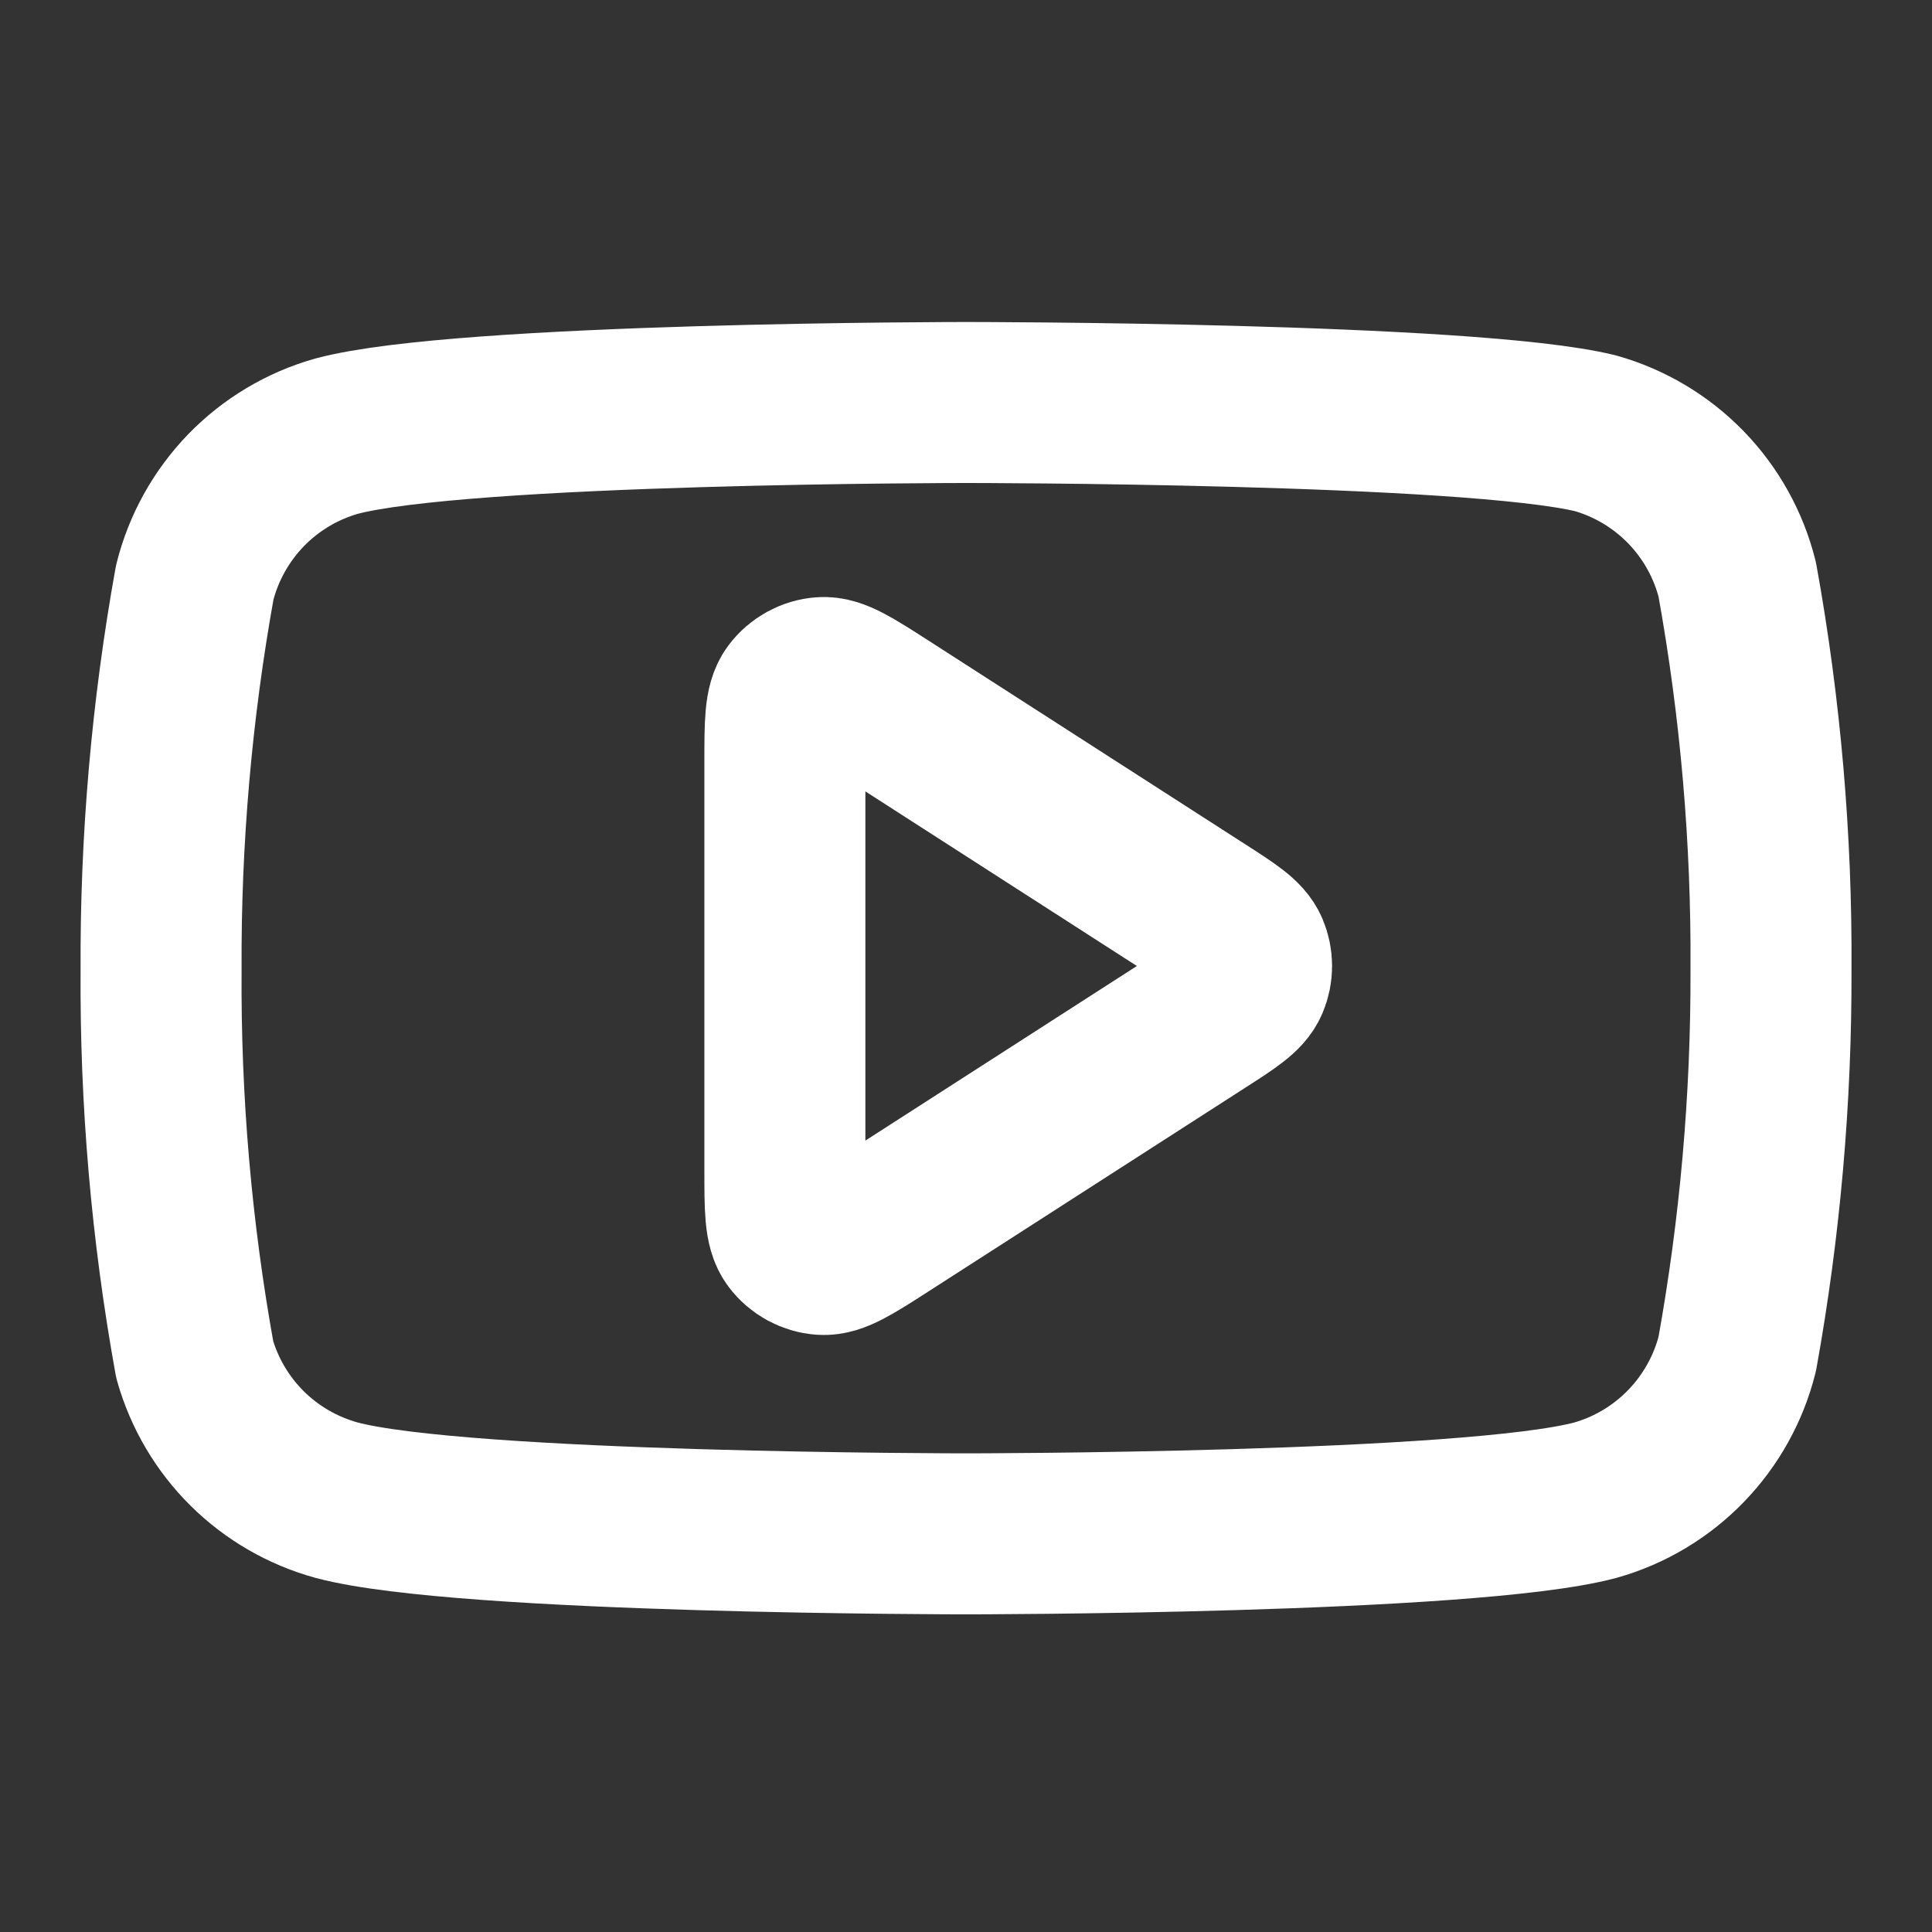
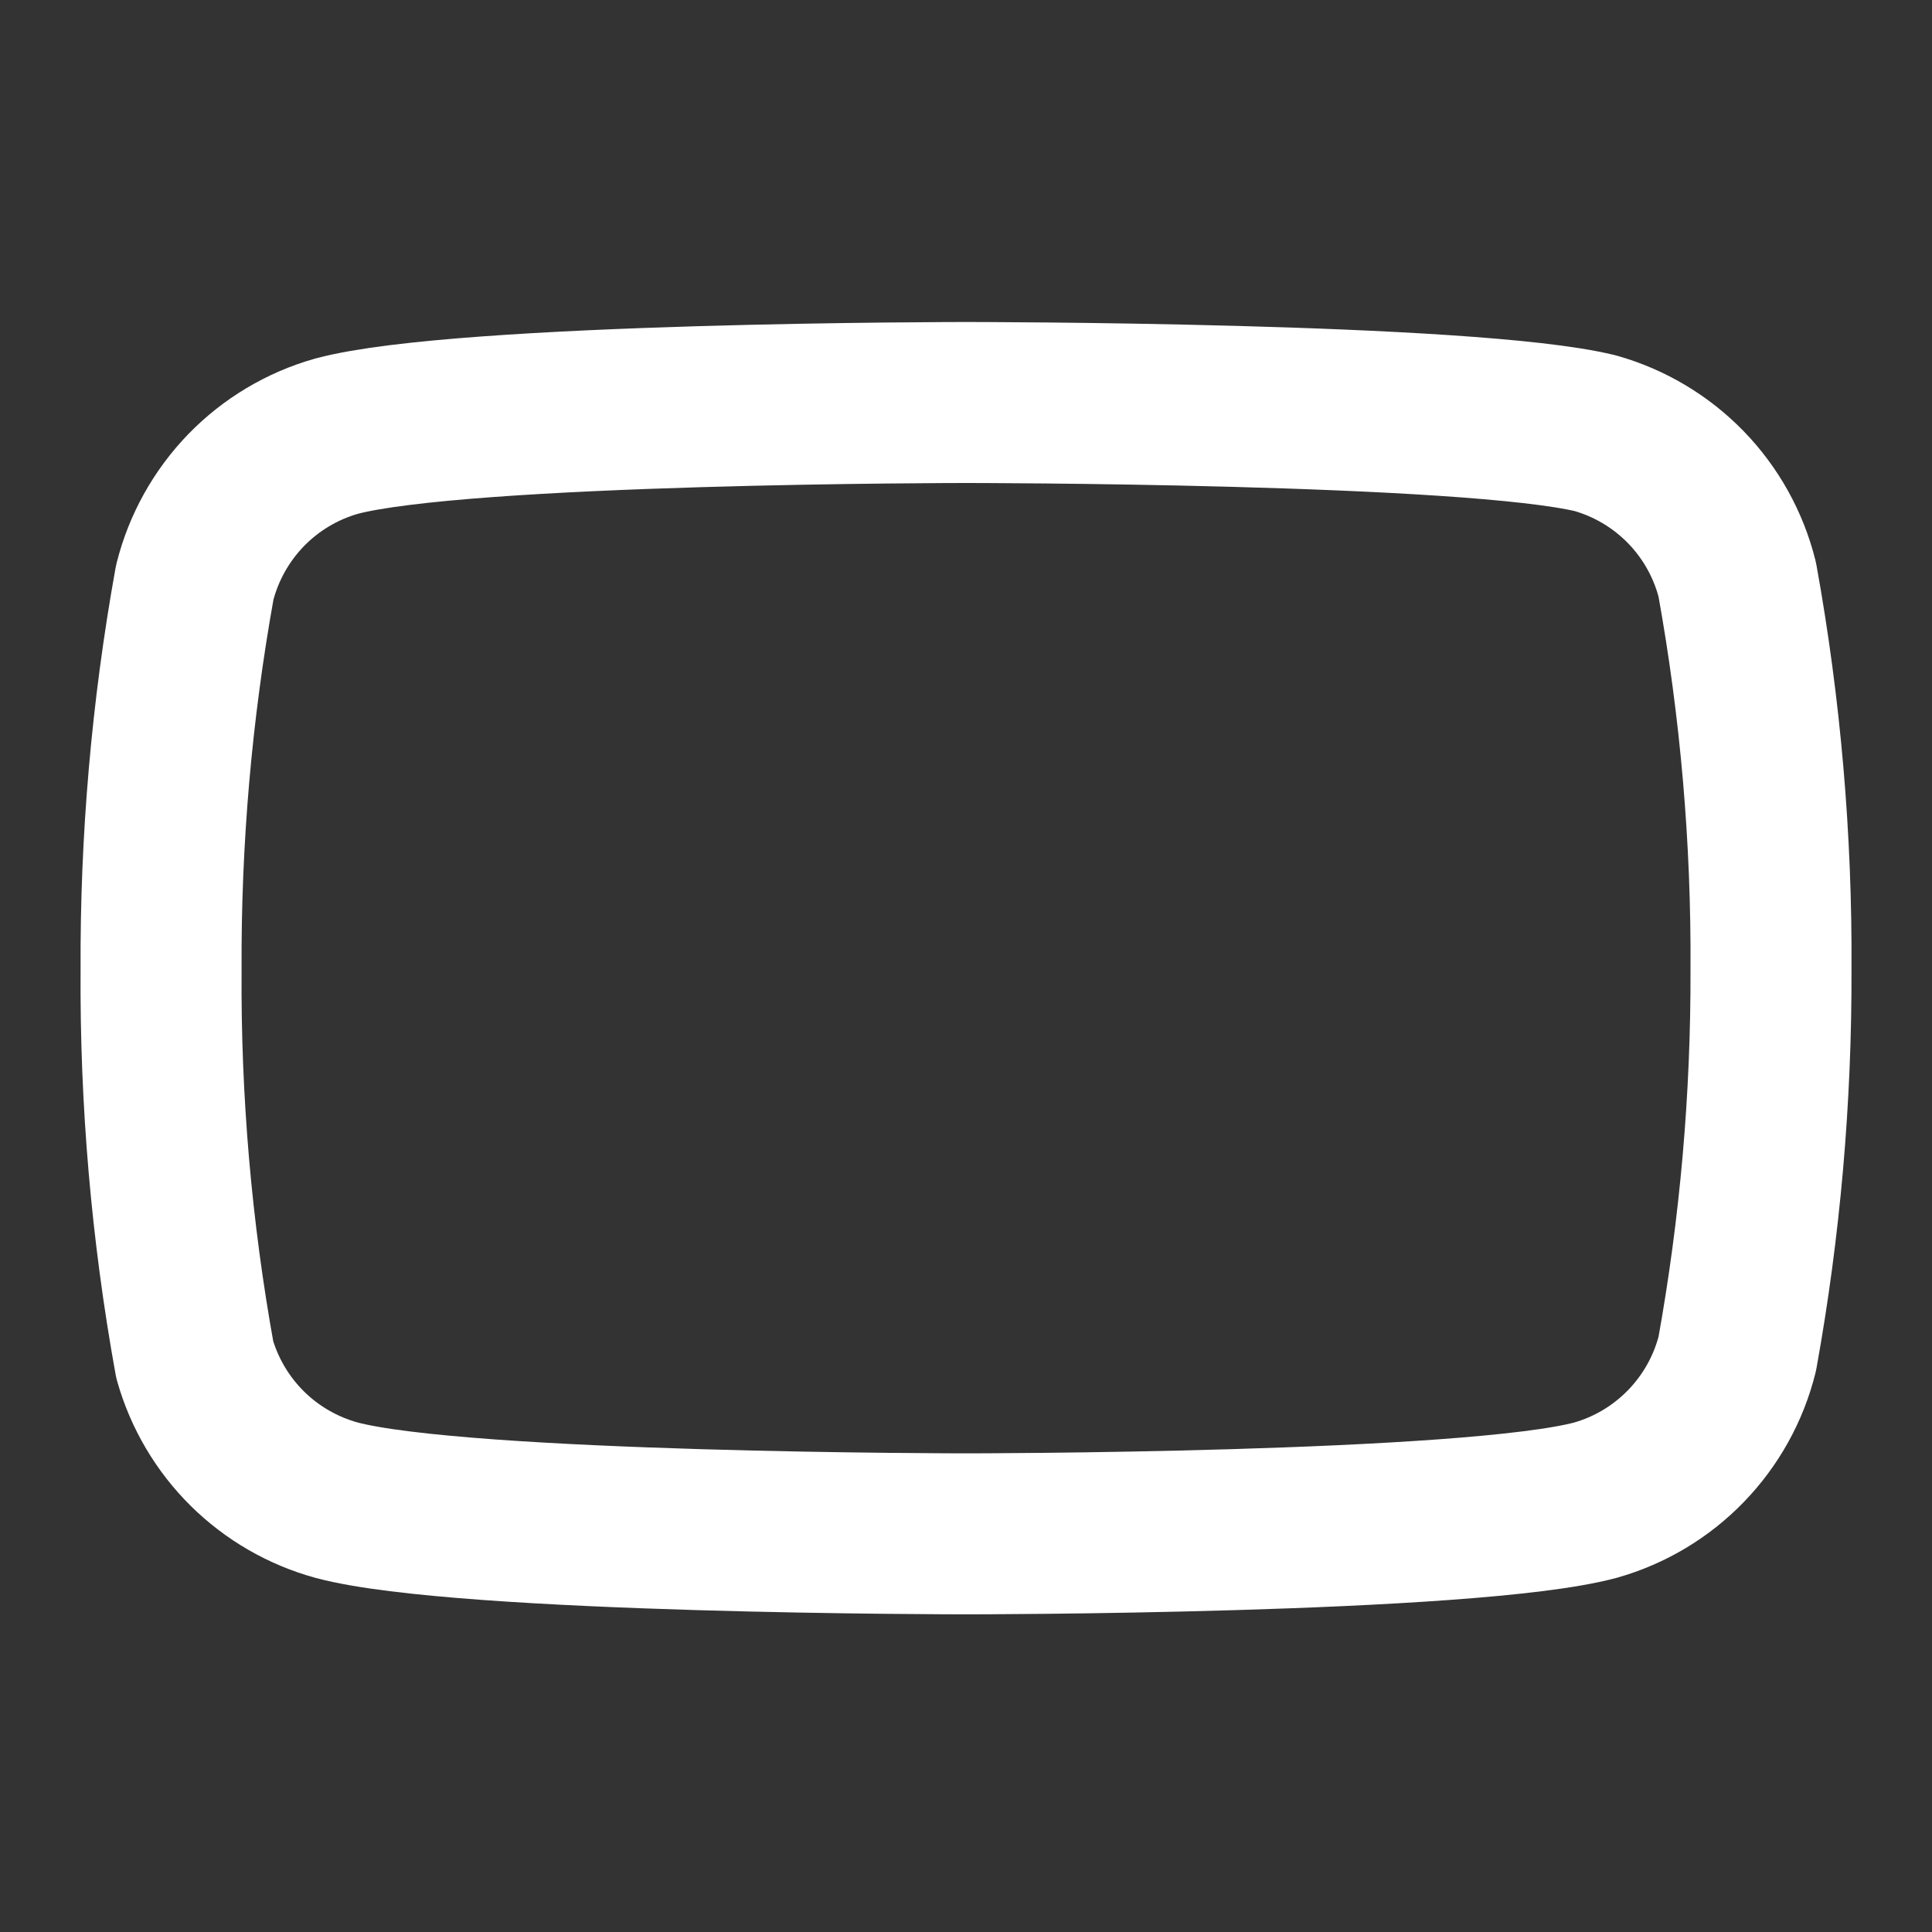
<svg xmlns="http://www.w3.org/2000/svg" width="800px" height="800px" viewBox="0 0 24 24" fill="none">
  <rect x="0" y="0" width="24" height="24" fill="#333333" stroke="none" />
  <g id="SVGRepo_bgCarrier" stroke-width="0" />
  <g id="SVGRepo_tracerCarrier" stroke-linecap="round" stroke-linejoin="round" />
  <g id="SVGRepo_iconCarrier">
    <path d="M21.581 7.2C21.473 6.768 21.253 6.373 20.944 6.054C20.634 5.735 20.246 5.503 19.818 5.382C18.254 5 12 5 12 5C12 5 5.746 5 4.182 5.418C3.754 5.539 3.366 5.771 3.056 6.09C2.747 6.41 2.527 6.805 2.419 7.236C2.133 8.823 1.993 10.433 2.001 12.045C1.99 13.67 2.13 15.292 2.419 16.89C2.538 17.308 2.763 17.689 3.071 17.994C3.38 18.3 3.763 18.521 4.182 18.636C5.746 19.054 12 19.054 12 19.054C12 19.054 18.254 19.054 19.818 18.636C20.246 18.515 20.634 18.283 20.944 17.963C21.253 17.644 21.473 17.249 21.581 16.818C21.865 15.243 22.005 13.645 22 12.045C22.01 10.421 21.87 8.799 21.581 7.2Z" stroke="#ffffff" stroke-width="2" stroke-linecap="round" stroke-linejoin="round" />
-     <path d="M9.75 9.465C9.75 8.988 9.75 8.749 9.85 8.616C9.937 8.5 10.07 8.427 10.214 8.417C10.38 8.405 10.581 8.534 10.983 8.792L14.925 11.327C15.274 11.551 15.448 11.663 15.508 11.805C15.561 11.93 15.561 12.07 15.508 12.195C15.448 12.337 15.274 12.449 14.925 12.673L10.983 15.208C10.581 15.466 10.38 15.595 10.214 15.583C10.07 15.573 9.937 15.5 9.85 15.384C9.75 15.251 9.75 15.012 9.75 14.535V9.465Z" stroke="#ffffff" stroke-width="2" stroke-linecap="round" stroke-linejoin="round" />
  </g>
</svg>